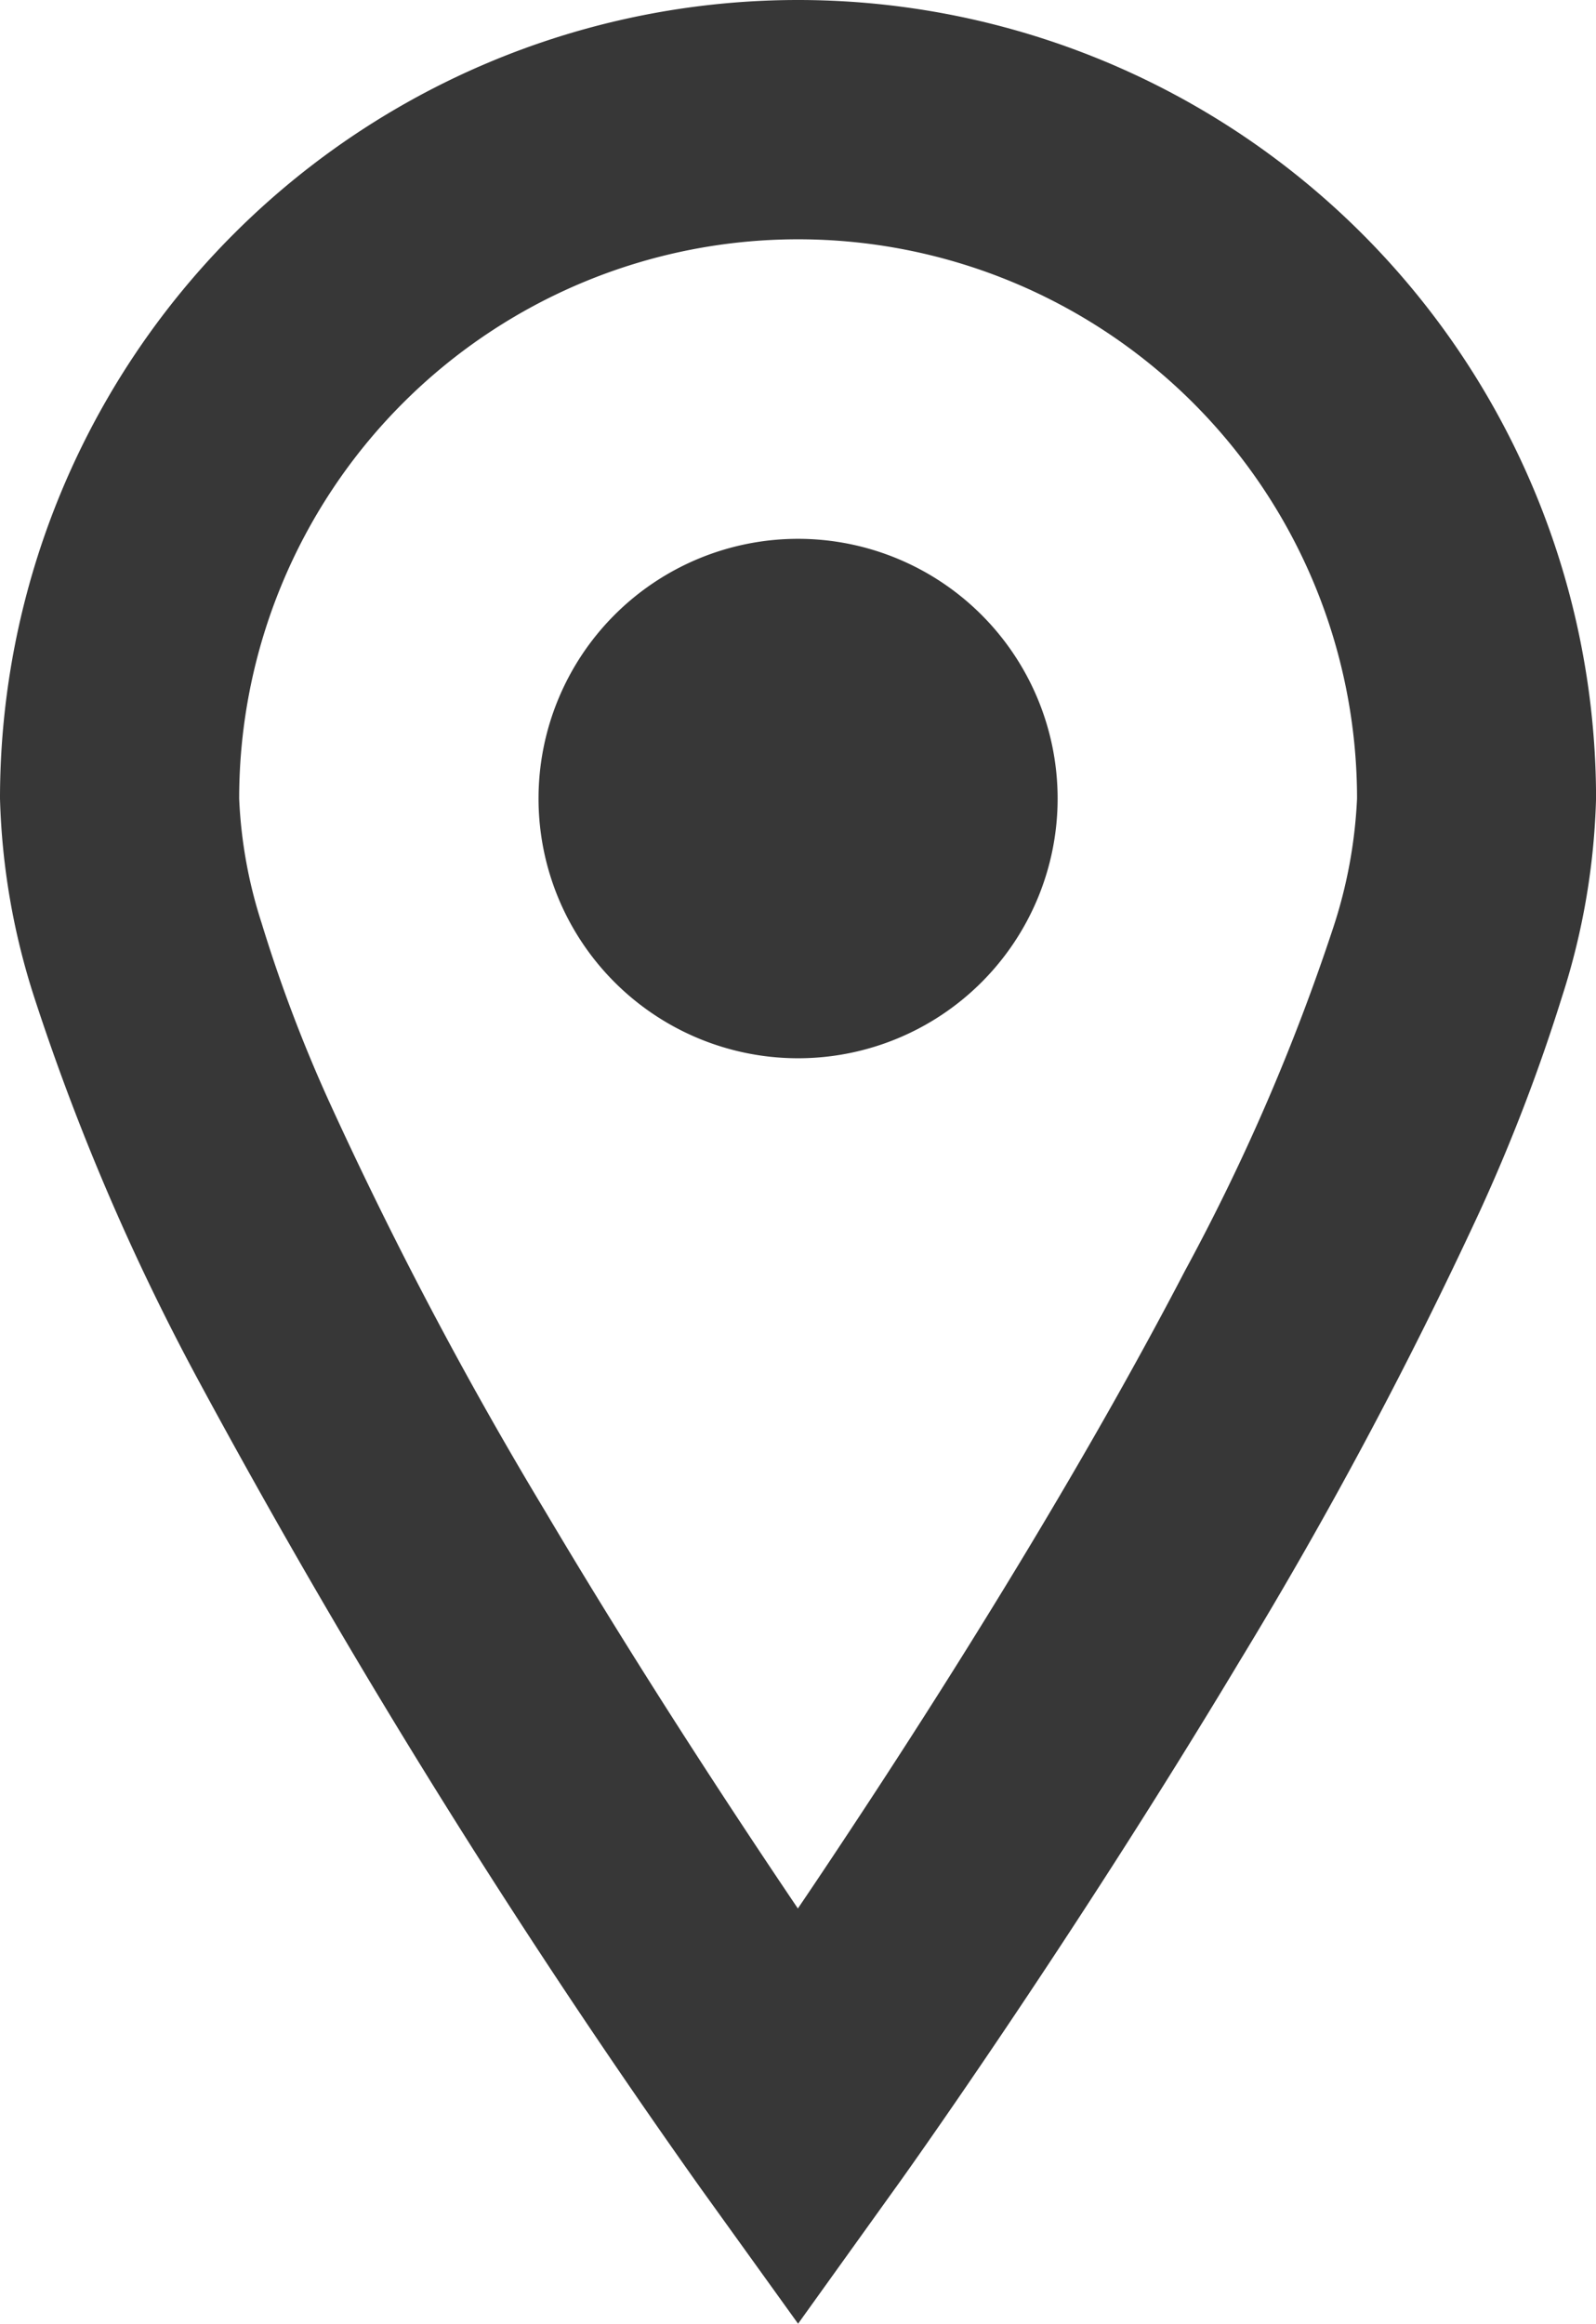
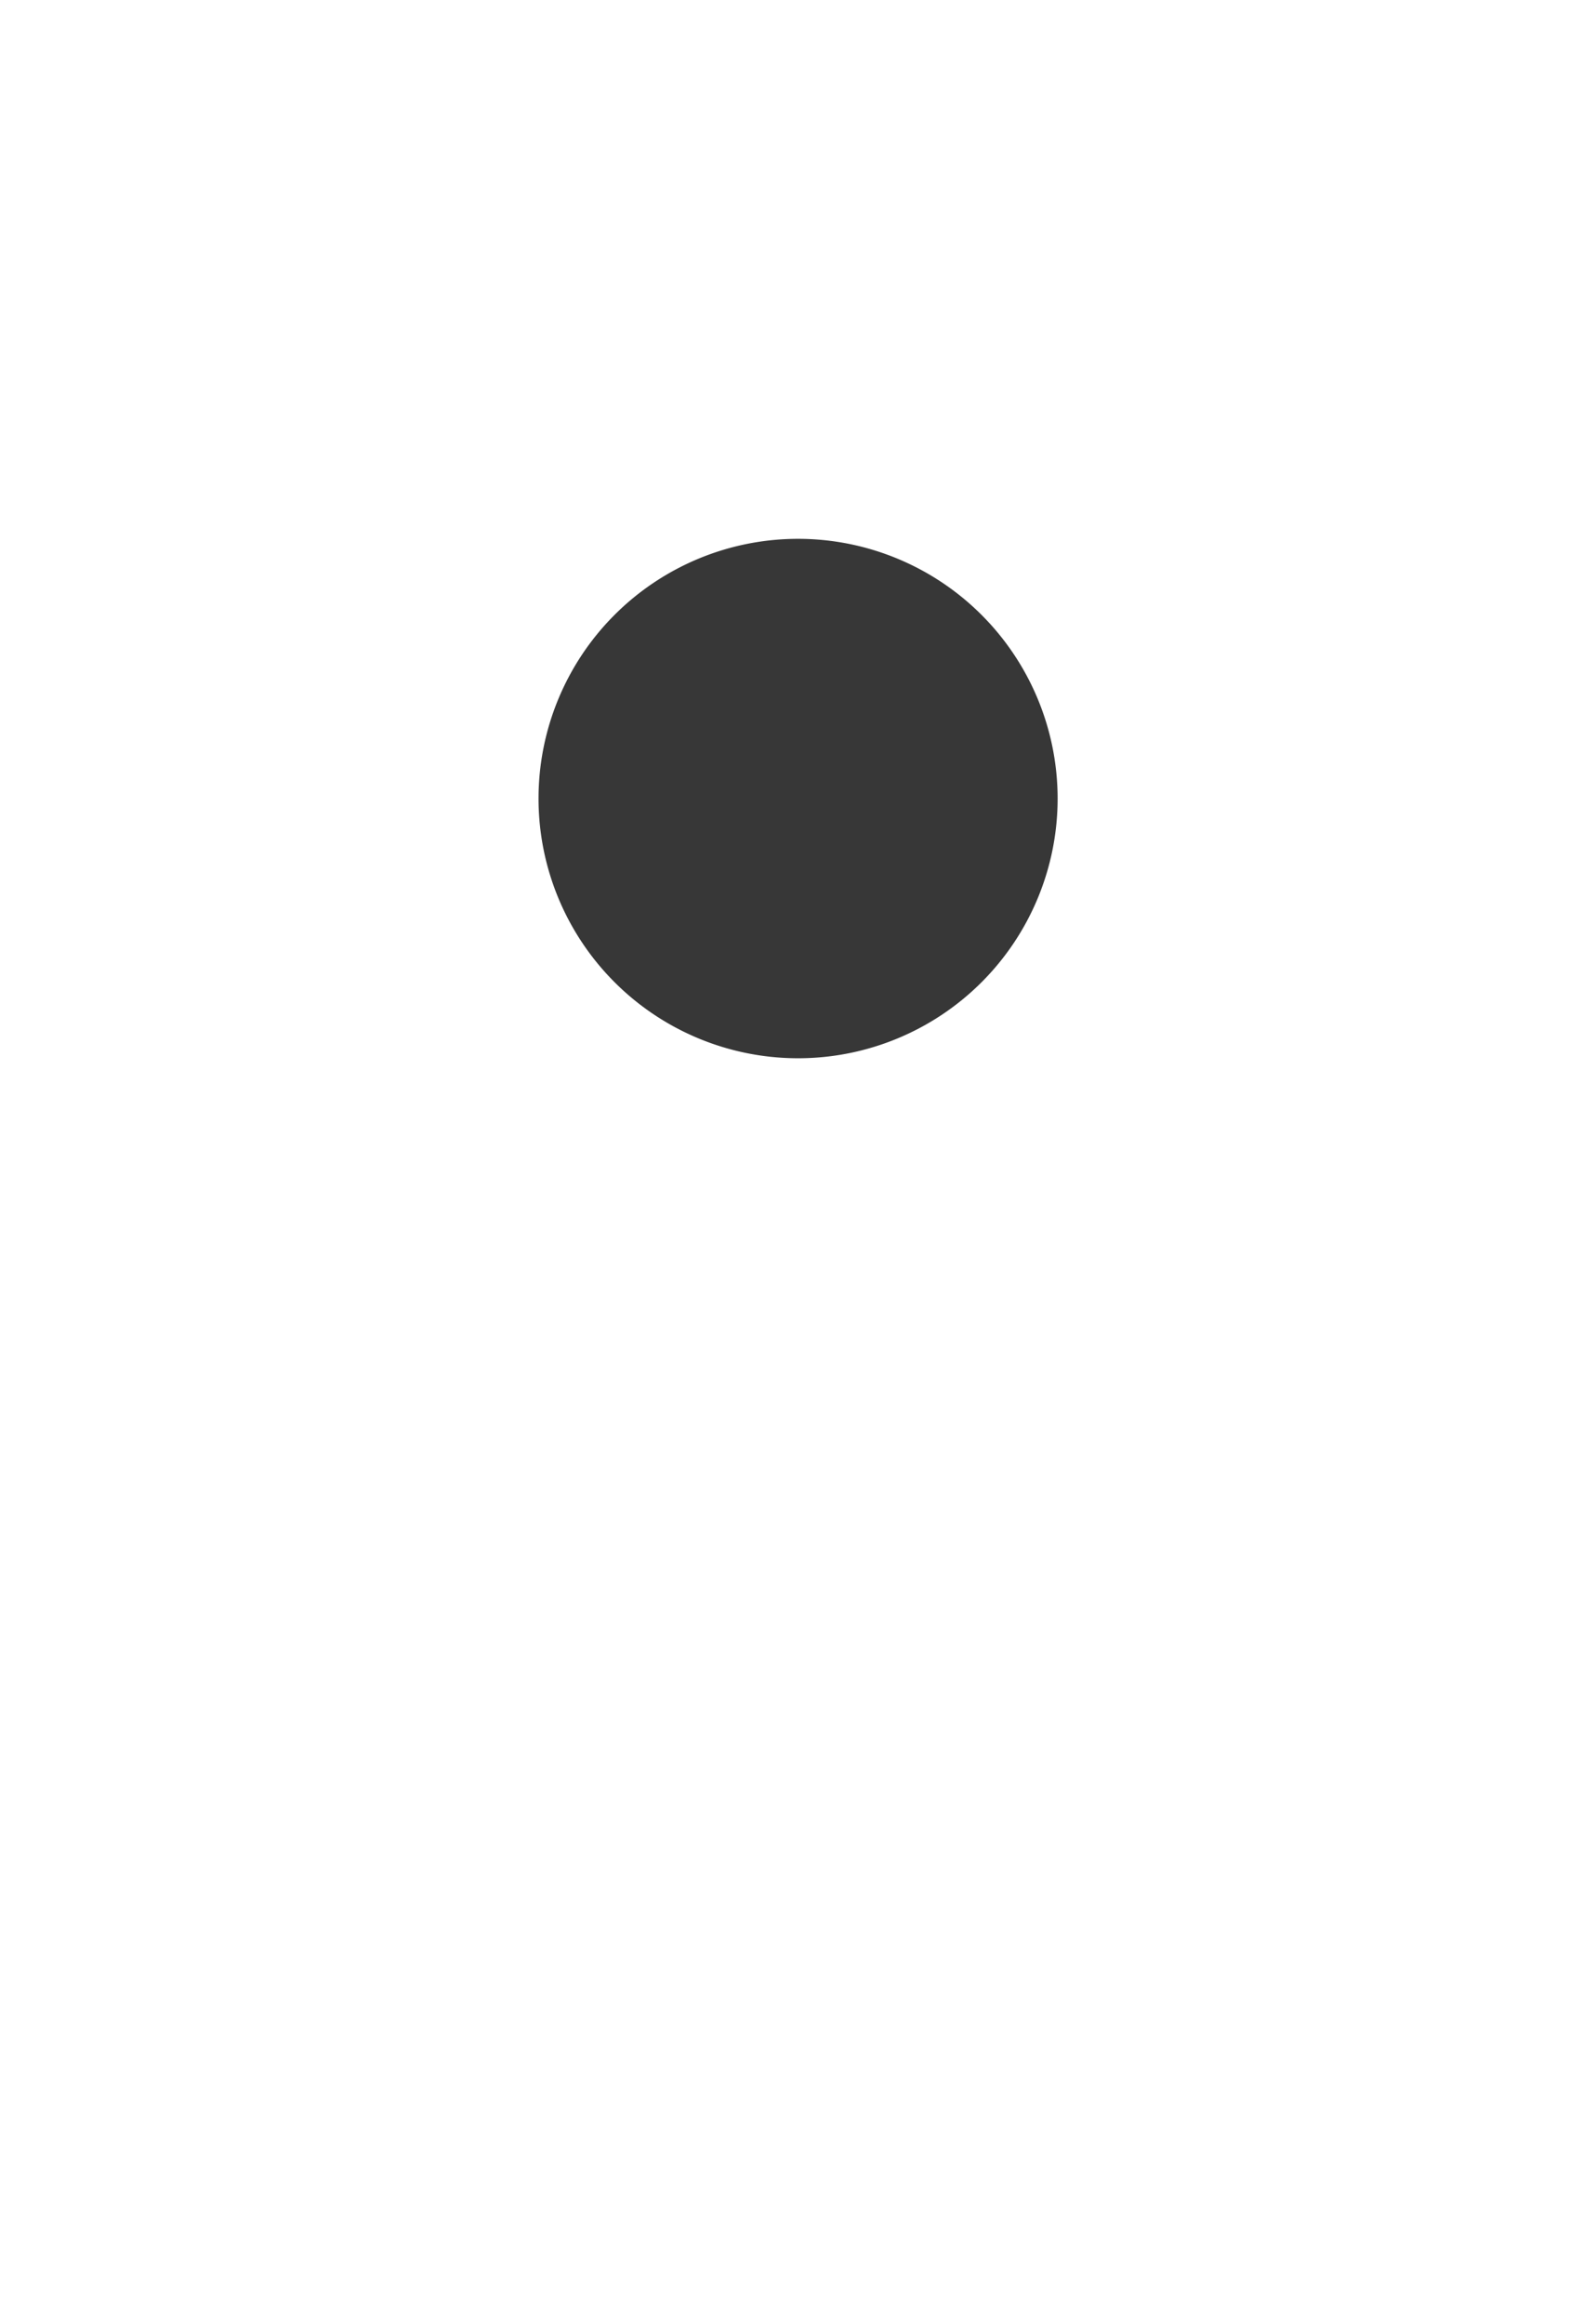
<svg xmlns="http://www.w3.org/2000/svg" width="30.309" height="44.102" viewBox="0 0 30.309 44.102">
  <g id="地図マーカーのフリー素材5" transform="translate(-80.063)">
-     <path id="パス_82" data-name="パス 82" d="M95.219,0A15.157,15.157,0,0,0,80.063,15.156a13.38,13.38,0,0,0,.651,3.773,43.9,43.9,0,0,0,3.125,7.283,147.525,147.525,0,0,0,9.534,15.323L95.219,44.1l1.843-2.568c.022-.027,3.271-4.552,6.548-10.015A85.639,85.639,0,0,0,108.16,23a34.1,34.1,0,0,0,1.564-4.075,13.374,13.374,0,0,0,.649-3.773A15.157,15.157,0,0,0,95.219,0Zm10.157,17.623a39.779,39.779,0,0,1-2.808,6.491c-1.851,3.555-4.159,7.268-6,10.074-.493.751-.945,1.431-1.353,2.032-1.283-1.9-3.066-4.616-4.81-7.558a77.159,77.159,0,0,1-4.1-7.774,28.015,28.015,0,0,1-1.273-3.367,8.871,8.871,0,0,1-.427-2.365,10.614,10.614,0,1,1,21.229,0A9.122,9.122,0,0,1,105.376,17.623Z" fill="#373737" />
    <path id="パス_83" data-name="パス 83" d="M203.726,118.719a4.929,4.929,0,1,0,4.929,4.93A4.931,4.931,0,0,0,203.726,118.719Z" transform="translate(-108.507 -108.493)" fill="#373737" />
  </g>
</svg>